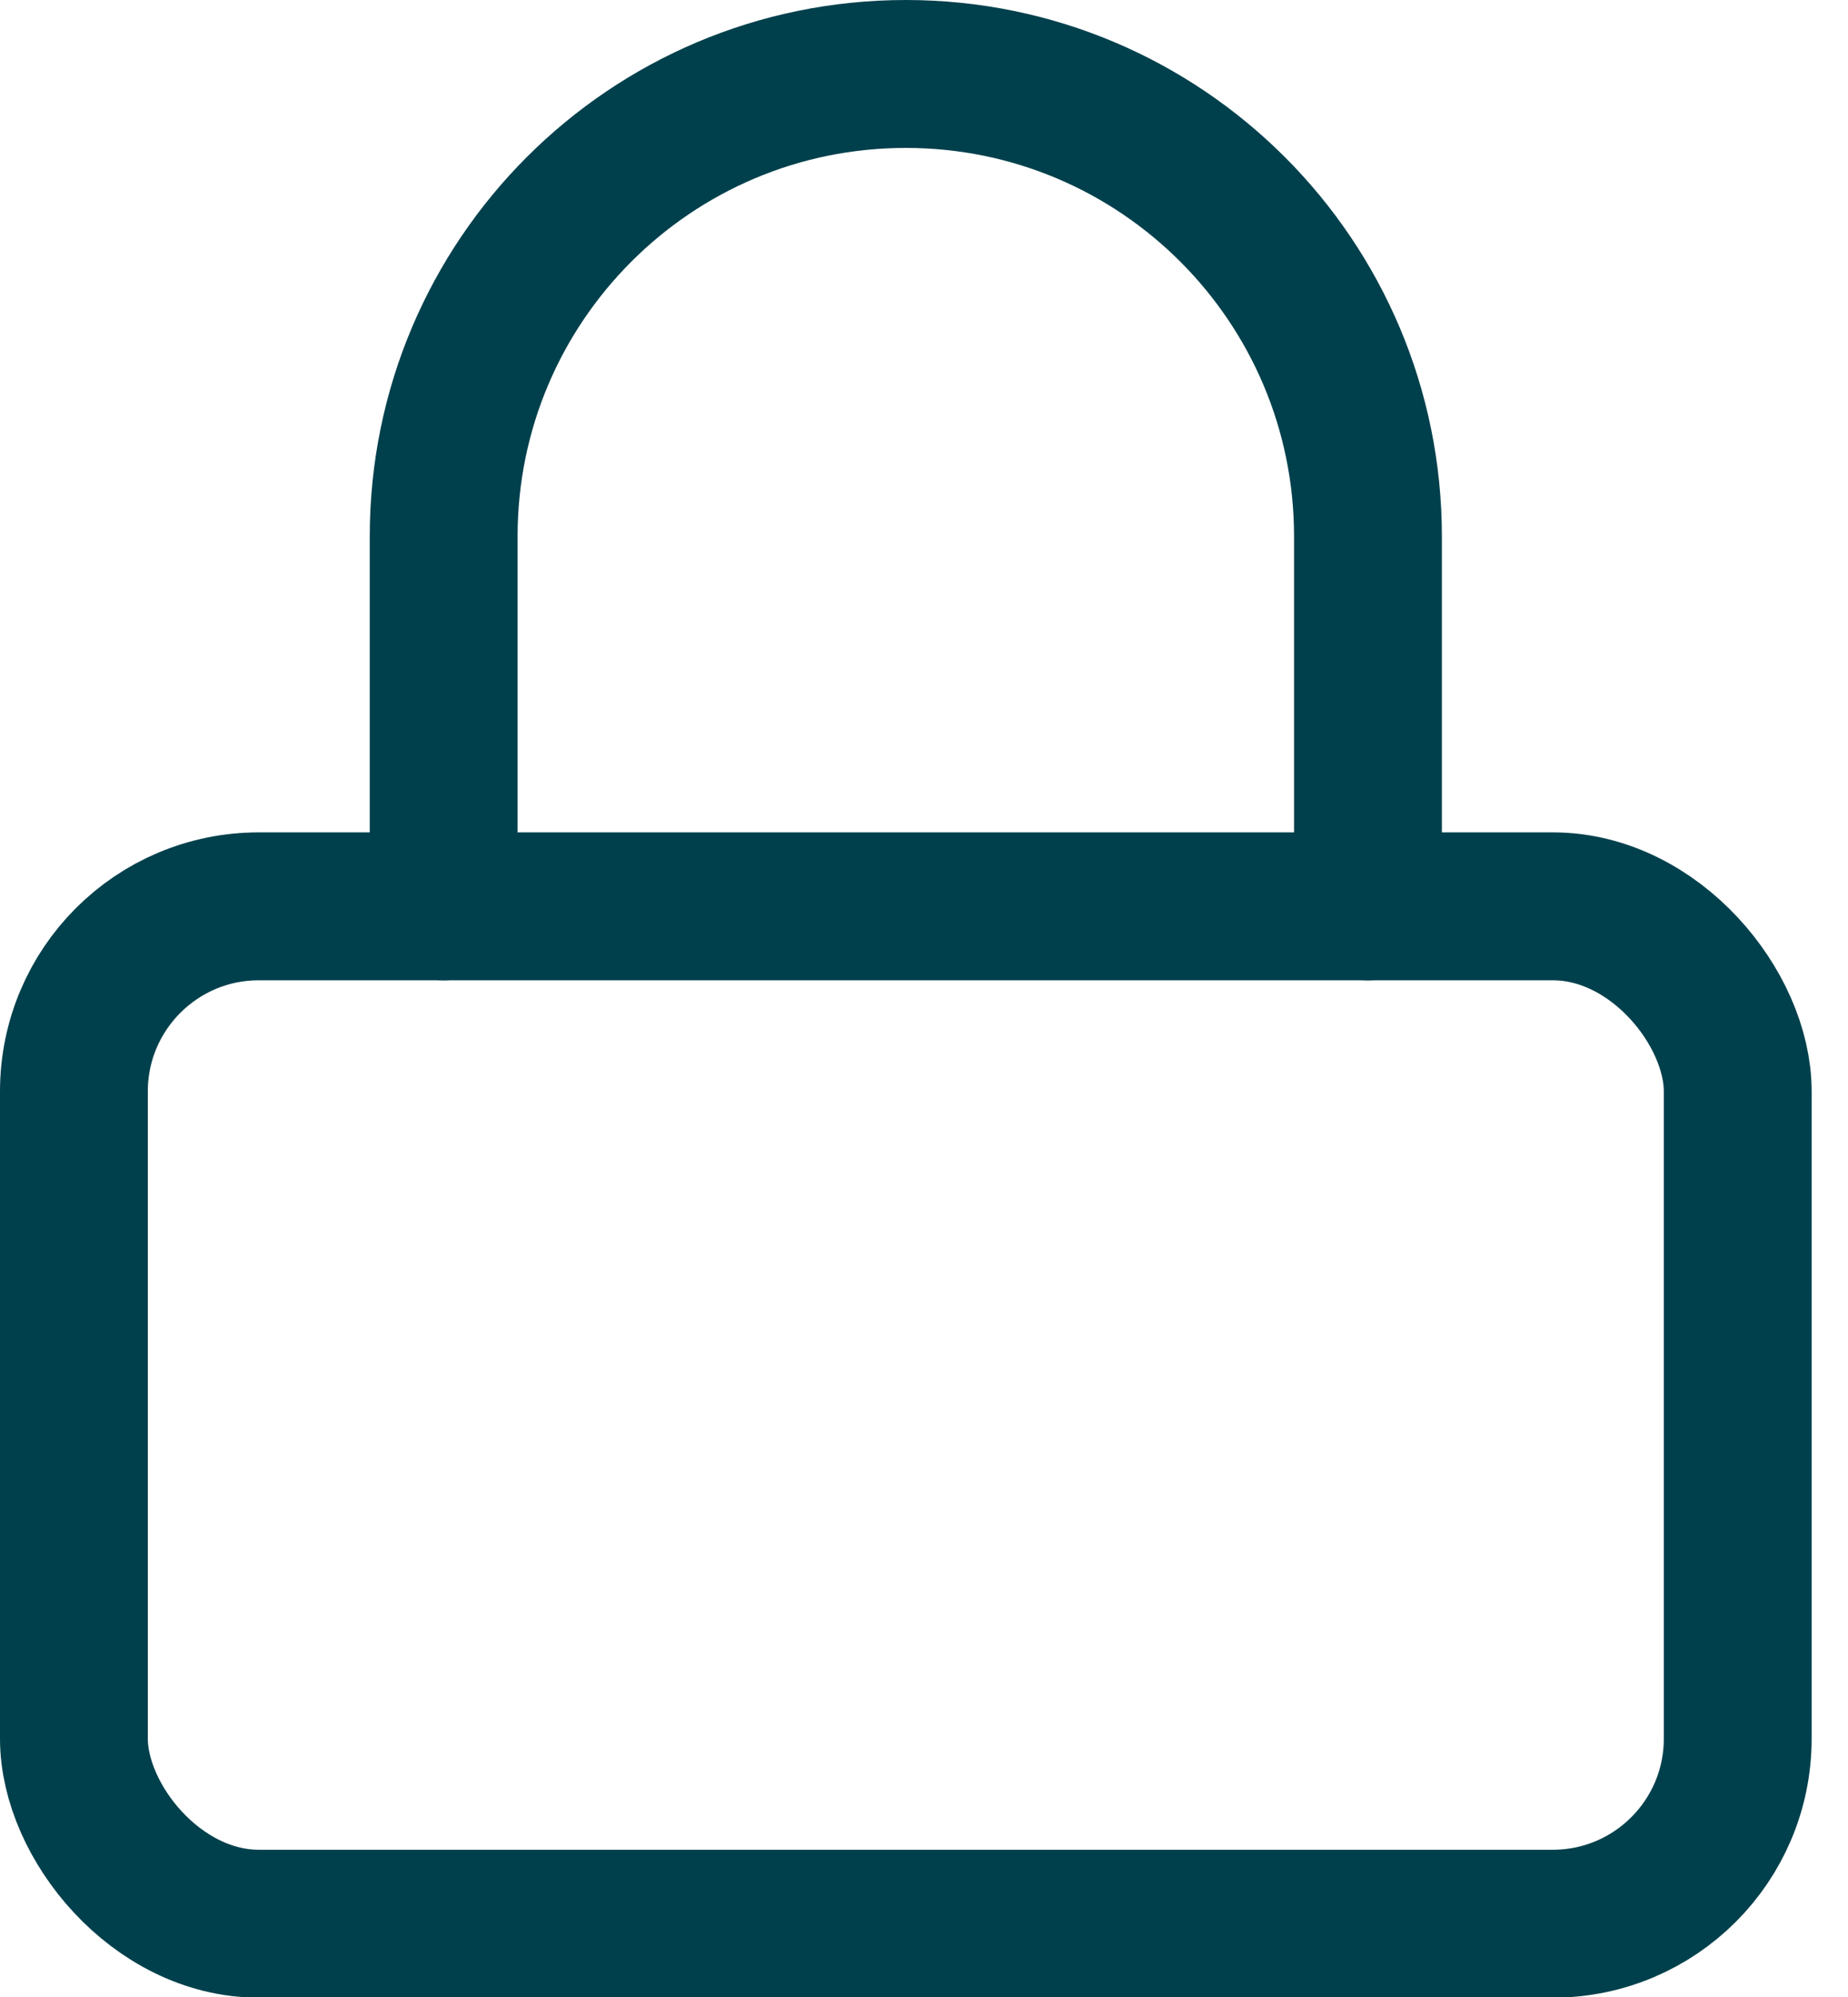
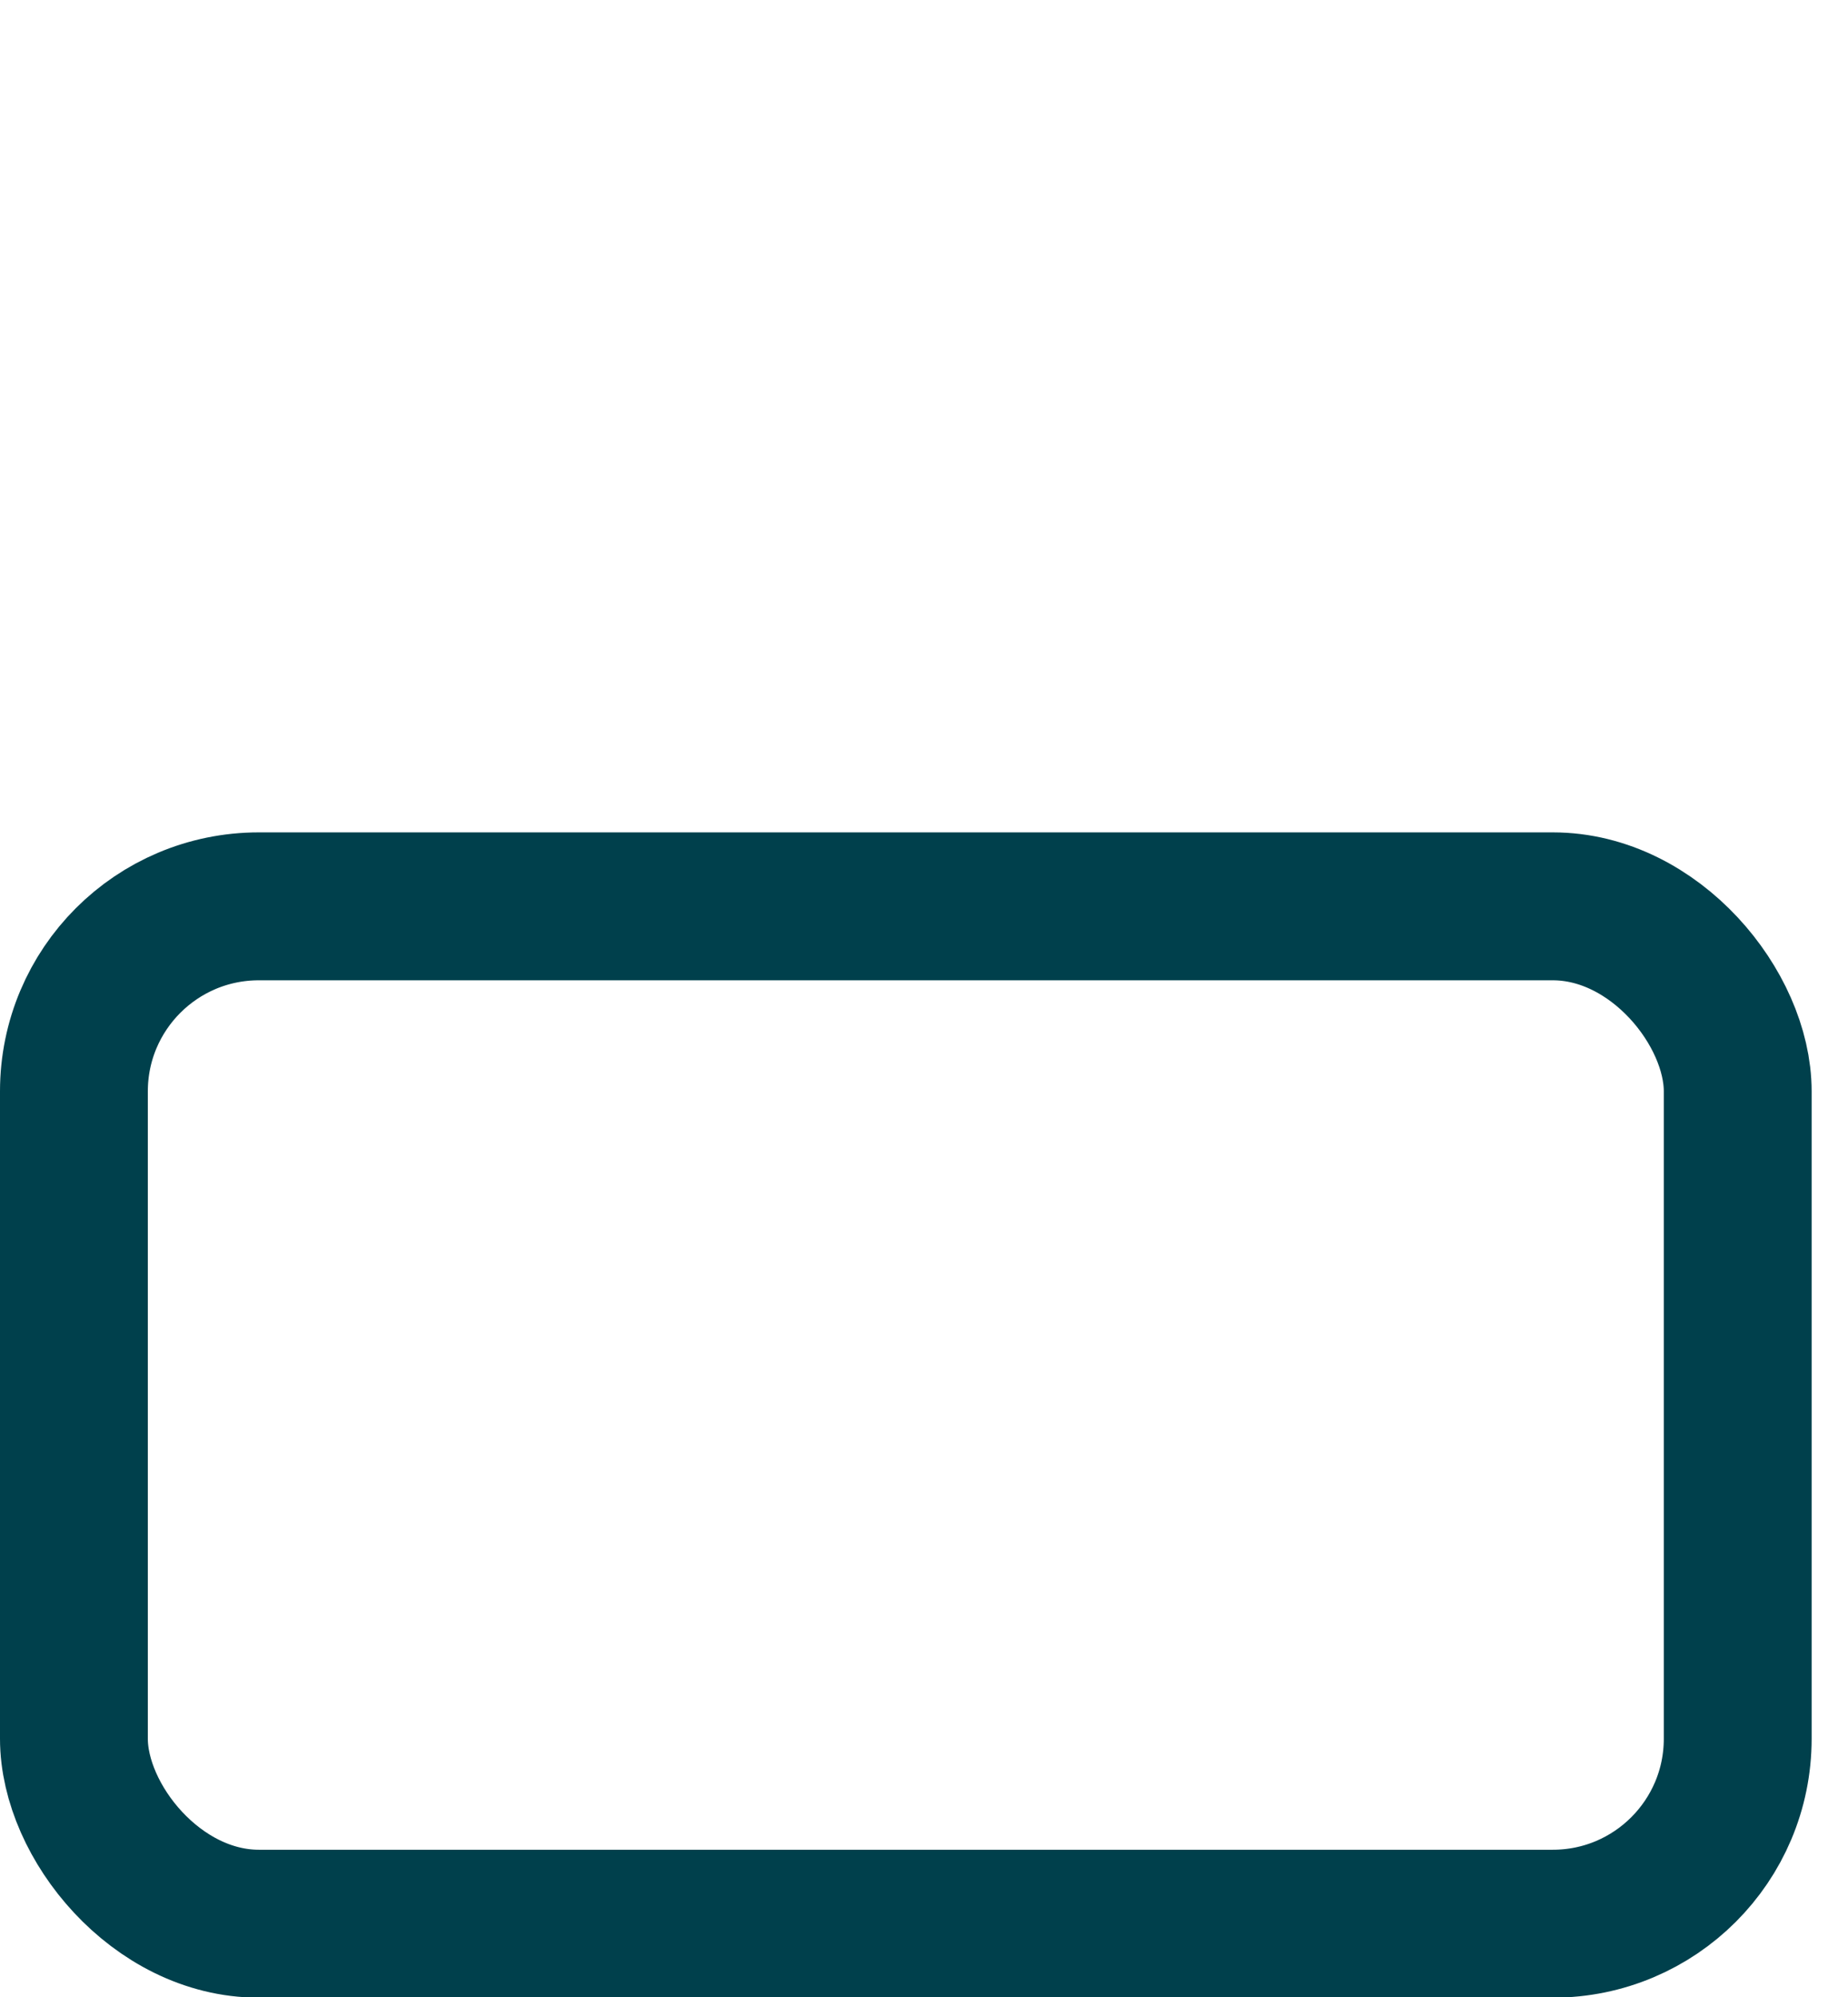
<svg xmlns="http://www.w3.org/2000/svg" width="25" height="27" viewBox="0 0 25 27">
  <g fill="none" fill-rule="evenodd" stroke="#00404C" stroke-linecap="round" stroke-linejoin="round" stroke-width="2" transform="translate(1 1)">
    <rect width="22.508" height="13.755" y="11.254" rx="2.501" />
-     <path d="M5.002 11.254V6.252C5.002 2.8 7.8 0 11.254 0s6.252 2.8 6.252 6.252v5.002" />
  </g>
</svg>